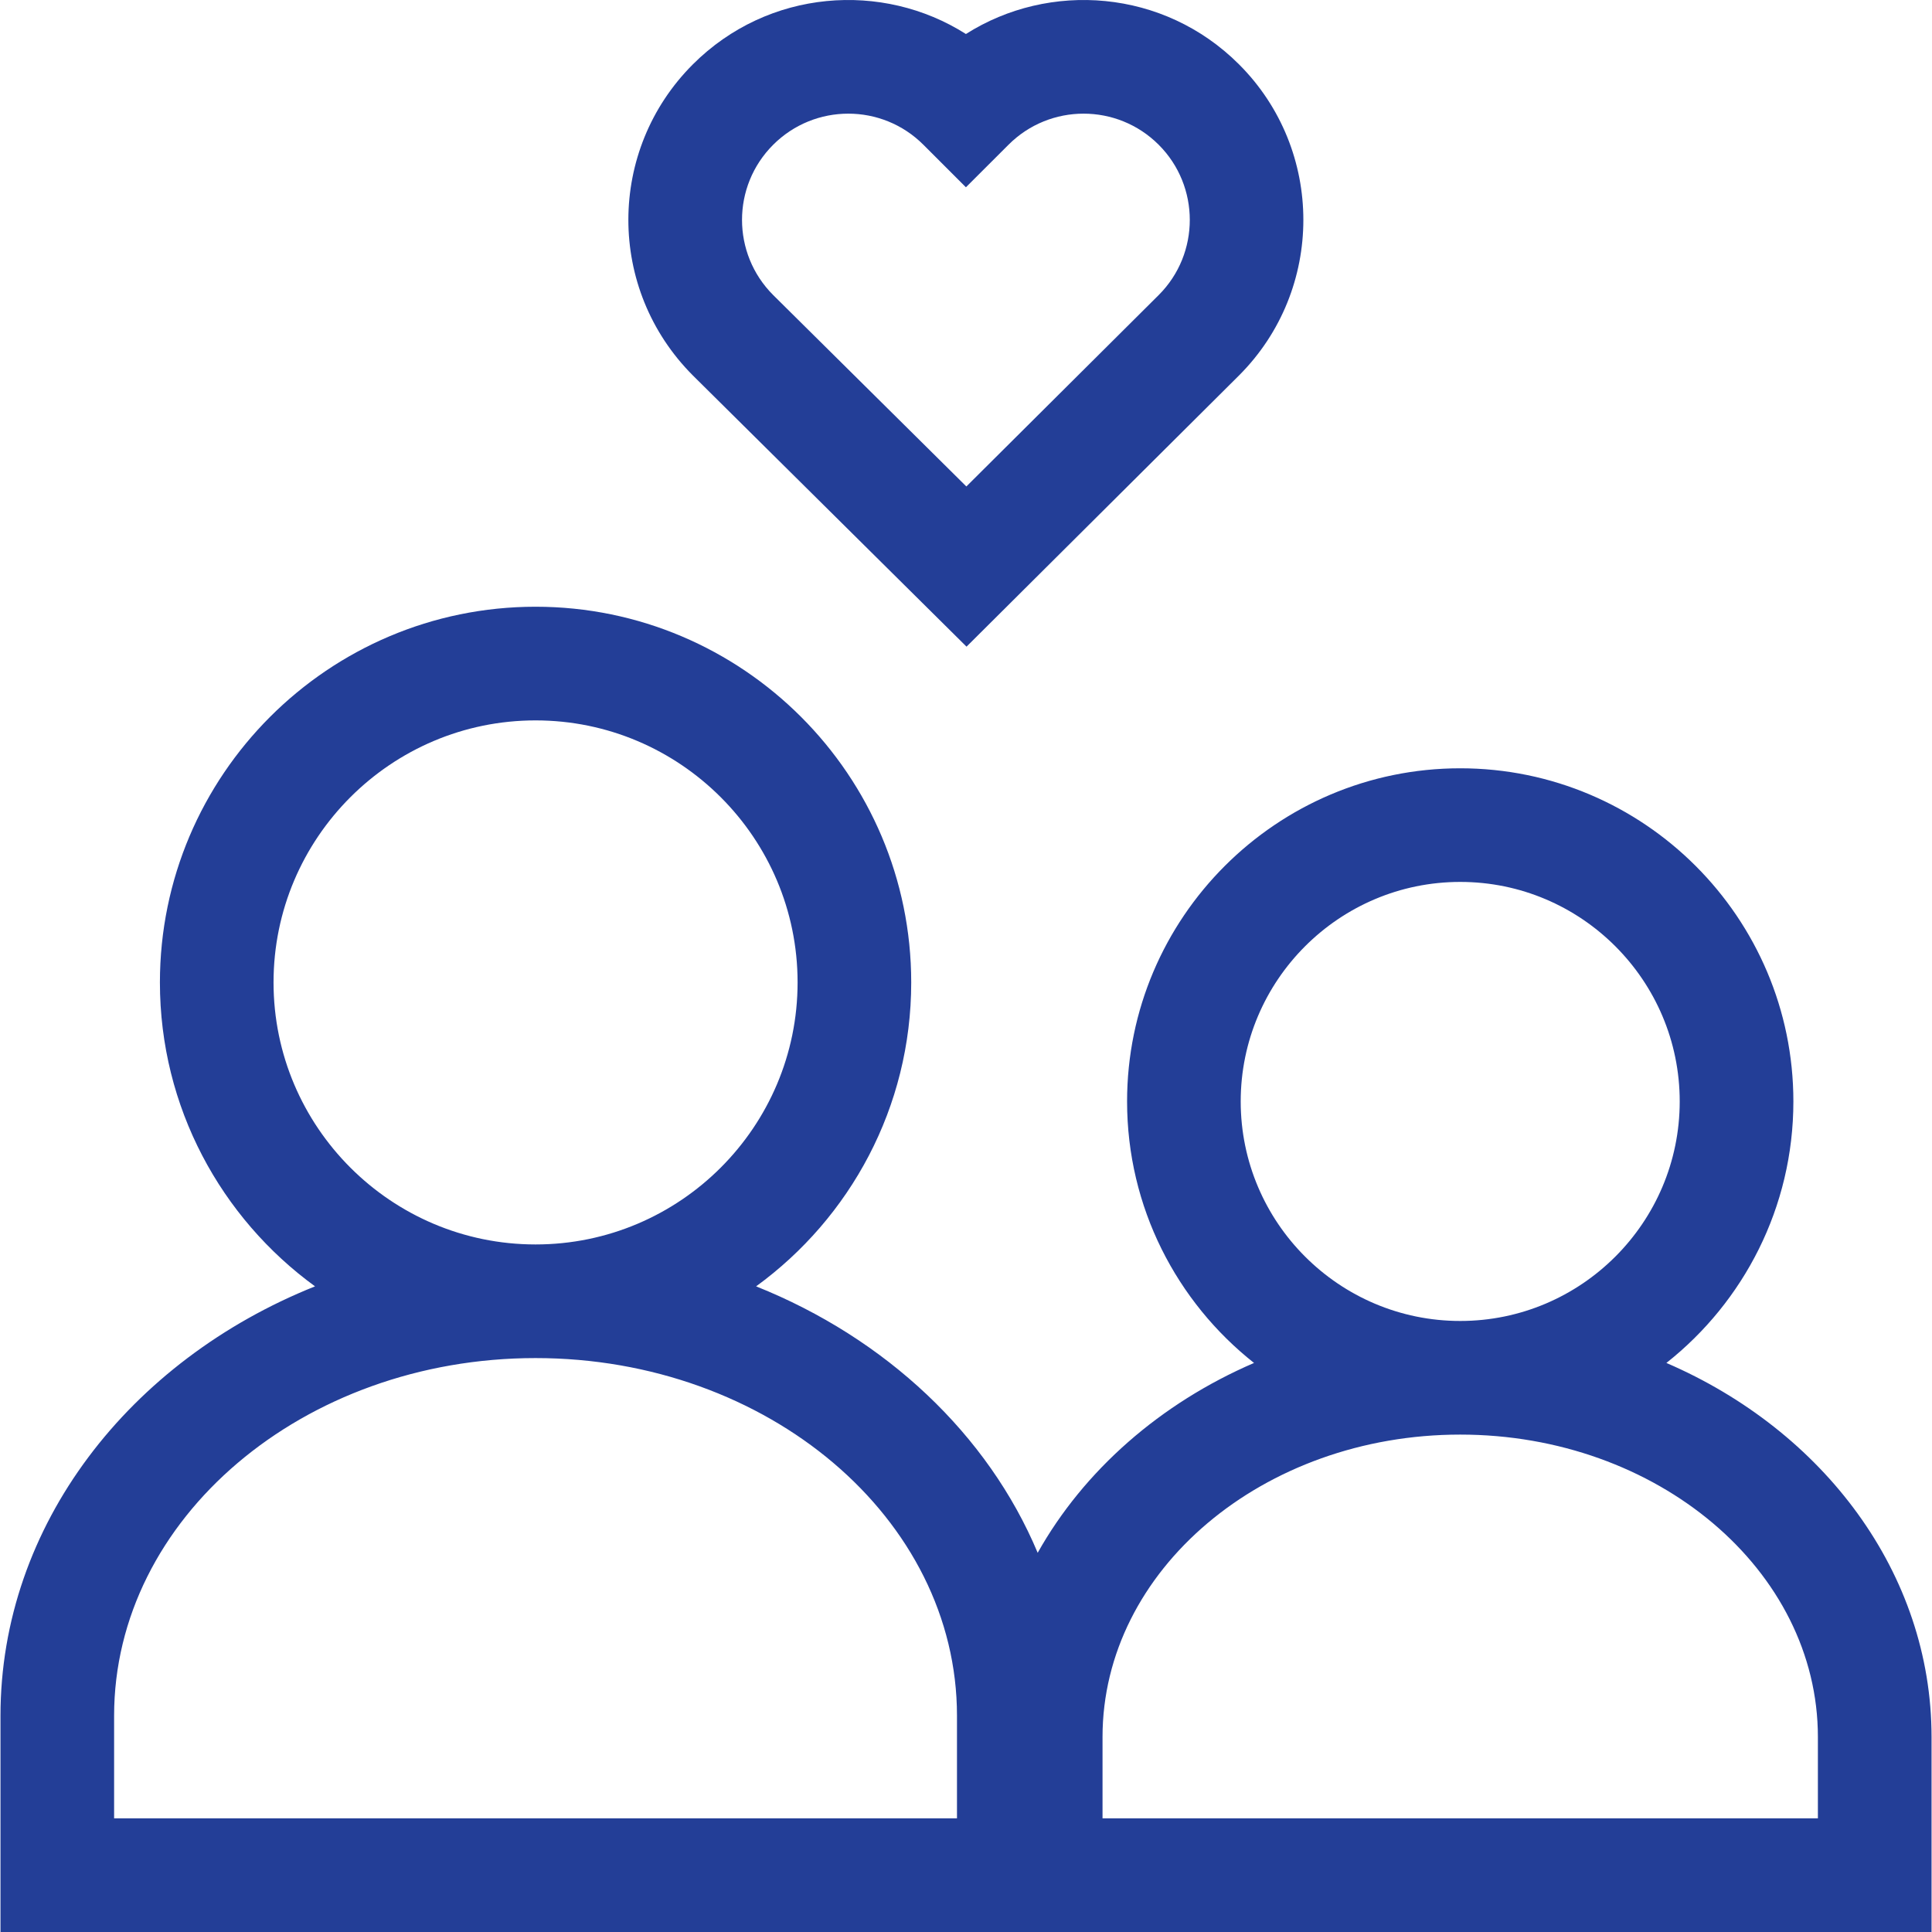
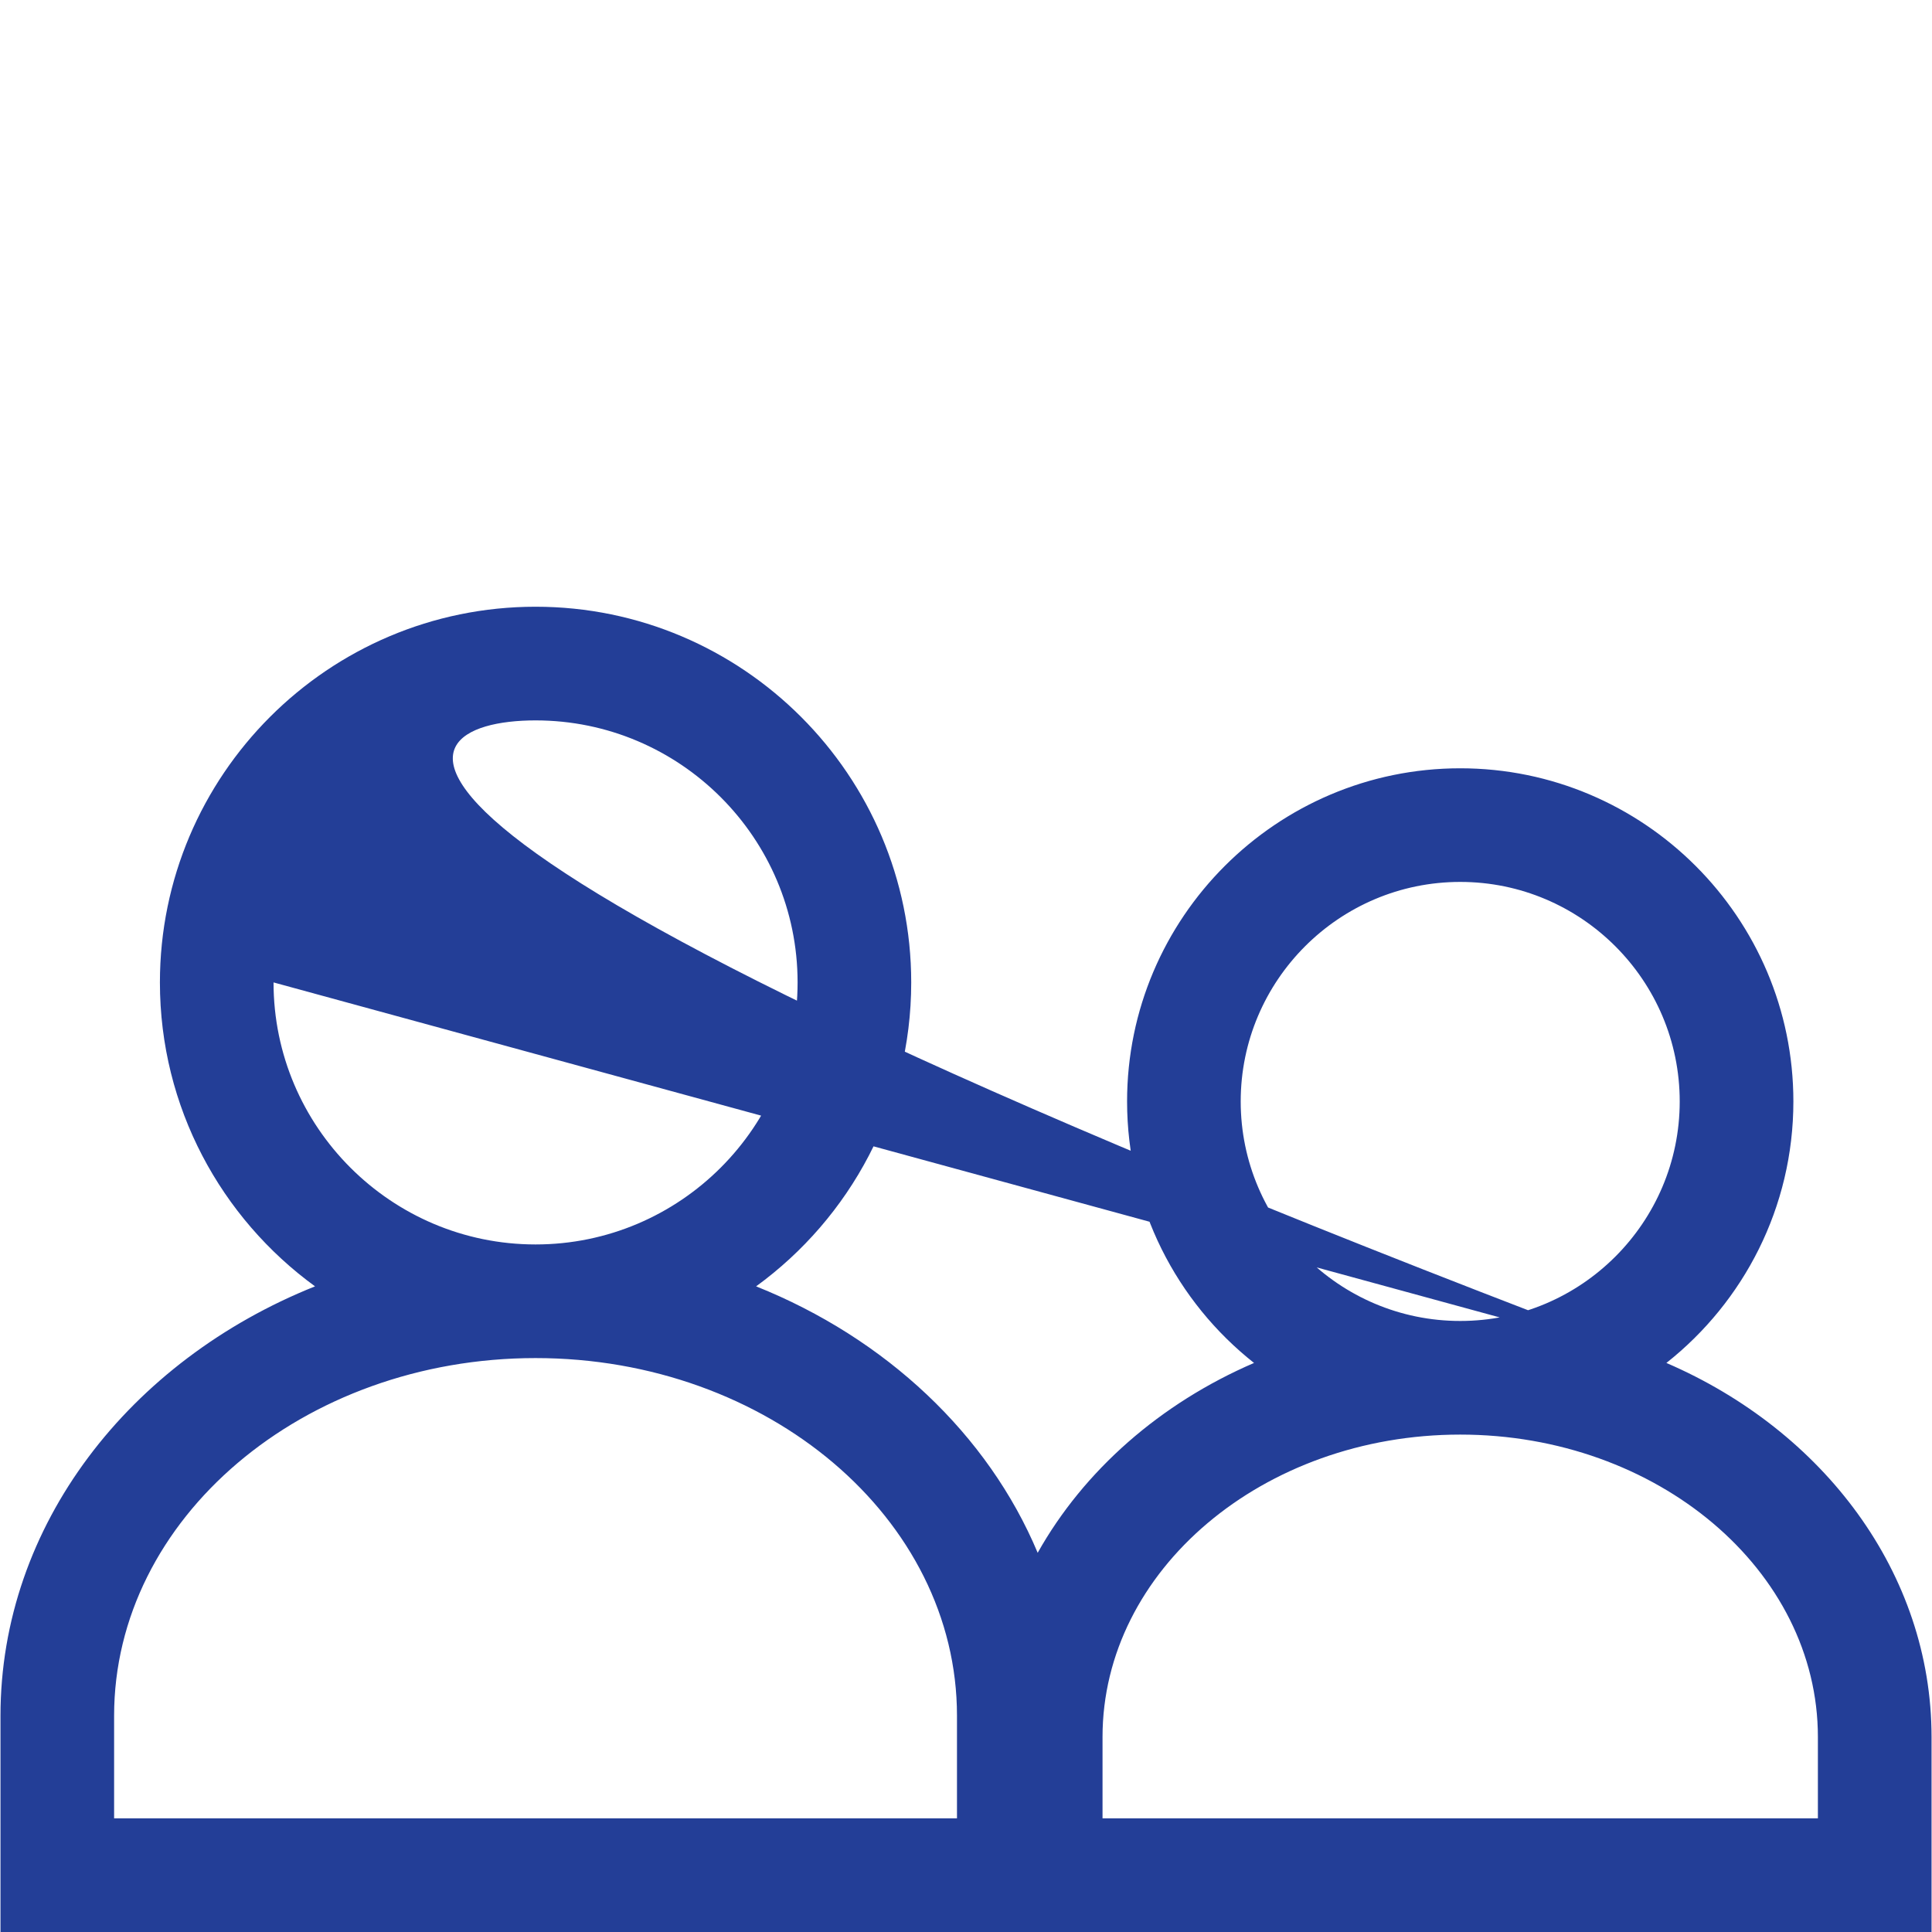
<svg xmlns="http://www.w3.org/2000/svg" width="48" height="48" viewBox="0 0 48 48" fill="none">
-   <path d="M41.401 33.862C43.321 32.345 44.556 29.996 44.556 27.365C44.556 22.801 40.843 19.088 36.279 19.088C31.715 19.088 28.002 22.801 28.002 27.365C28.002 29.996 29.236 32.345 31.156 33.862C28.828 34.866 26.931 36.531 25.781 38.579C24.547 35.637 22.007 33.248 18.785 31.959C21.119 30.261 22.639 27.509 22.639 24.408C22.639 19.261 18.452 15.074 13.306 15.074C8.159 15.074 3.973 19.261 3.973 24.408C3.973 27.509 5.493 30.261 7.827 31.959C3.222 33.801 0.012 37.89 0.012 42.627V48H47.989V43.156C47.988 39.077 45.298 35.542 41.401 33.862ZM6.796 24.408C6.796 20.818 9.716 17.898 13.306 17.898C16.895 17.898 19.816 20.818 19.816 24.408C19.816 27.997 16.895 30.918 13.306 30.918C9.716 30.918 6.796 27.997 6.796 24.408ZM23.776 45.176H2.835V42.627C2.835 37.727 7.532 33.741 13.306 33.741C19.079 33.741 23.776 37.727 23.776 42.627V45.176ZM30.825 27.365C30.825 24.358 33.271 21.911 36.279 21.911C39.286 21.911 41.732 24.358 41.732 27.365C41.732 30.372 39.286 32.819 36.279 32.819C33.271 32.819 30.825 30.372 30.825 27.365ZM45.165 45.176H27.392V43.155C27.392 39.013 31.378 35.642 36.279 35.642C41.178 35.642 45.165 39.013 45.165 43.155V45.176Z" fill="#233E97" />
-   <path d="M24.013 16.066L30.784 9.327C32.914 7.196 32.914 3.73 30.784 1.6C28.91 -0.274 26.069 -0.47 23.998 0.845C21.929 -0.47 19.087 -0.274 17.213 1.6C15.085 3.728 15.069 7.182 17.217 9.331L24.013 16.066ZM19.209 3.597C20.24 2.566 21.912 2.566 22.942 3.597L23.998 4.653L25.055 3.597C26.085 2.566 27.757 2.566 28.788 3.597C29.817 4.626 29.817 6.301 28.79 7.328L24.009 12.086L19.209 7.33C18.178 6.299 18.177 4.628 19.209 3.597Z" fill="#233E97" />
+   <path d="M41.401 33.862C43.321 32.345 44.556 29.996 44.556 27.365C44.556 22.801 40.843 19.088 36.279 19.088C31.715 19.088 28.002 22.801 28.002 27.365C28.002 29.996 29.236 32.345 31.156 33.862C28.828 34.866 26.931 36.531 25.781 38.579C24.547 35.637 22.007 33.248 18.785 31.959C21.119 30.261 22.639 27.509 22.639 24.408C22.639 19.261 18.452 15.074 13.306 15.074C8.159 15.074 3.973 19.261 3.973 24.408C3.973 27.509 5.493 30.261 7.827 31.959C3.222 33.801 0.012 37.89 0.012 42.627V48H47.989V43.156C47.988 39.077 45.298 35.542 41.401 33.862ZC6.796 20.818 9.716 17.898 13.306 17.898C16.895 17.898 19.816 20.818 19.816 24.408C19.816 27.997 16.895 30.918 13.306 30.918C9.716 30.918 6.796 27.997 6.796 24.408ZM23.776 45.176H2.835V42.627C2.835 37.727 7.532 33.741 13.306 33.741C19.079 33.741 23.776 37.727 23.776 42.627V45.176ZM30.825 27.365C30.825 24.358 33.271 21.911 36.279 21.911C39.286 21.911 41.732 24.358 41.732 27.365C41.732 30.372 39.286 32.819 36.279 32.819C33.271 32.819 30.825 30.372 30.825 27.365ZM45.165 45.176H27.392V43.155C27.392 39.013 31.378 35.642 36.279 35.642C41.178 35.642 45.165 39.013 45.165 43.155V45.176Z" fill="#233E97" />
</svg>